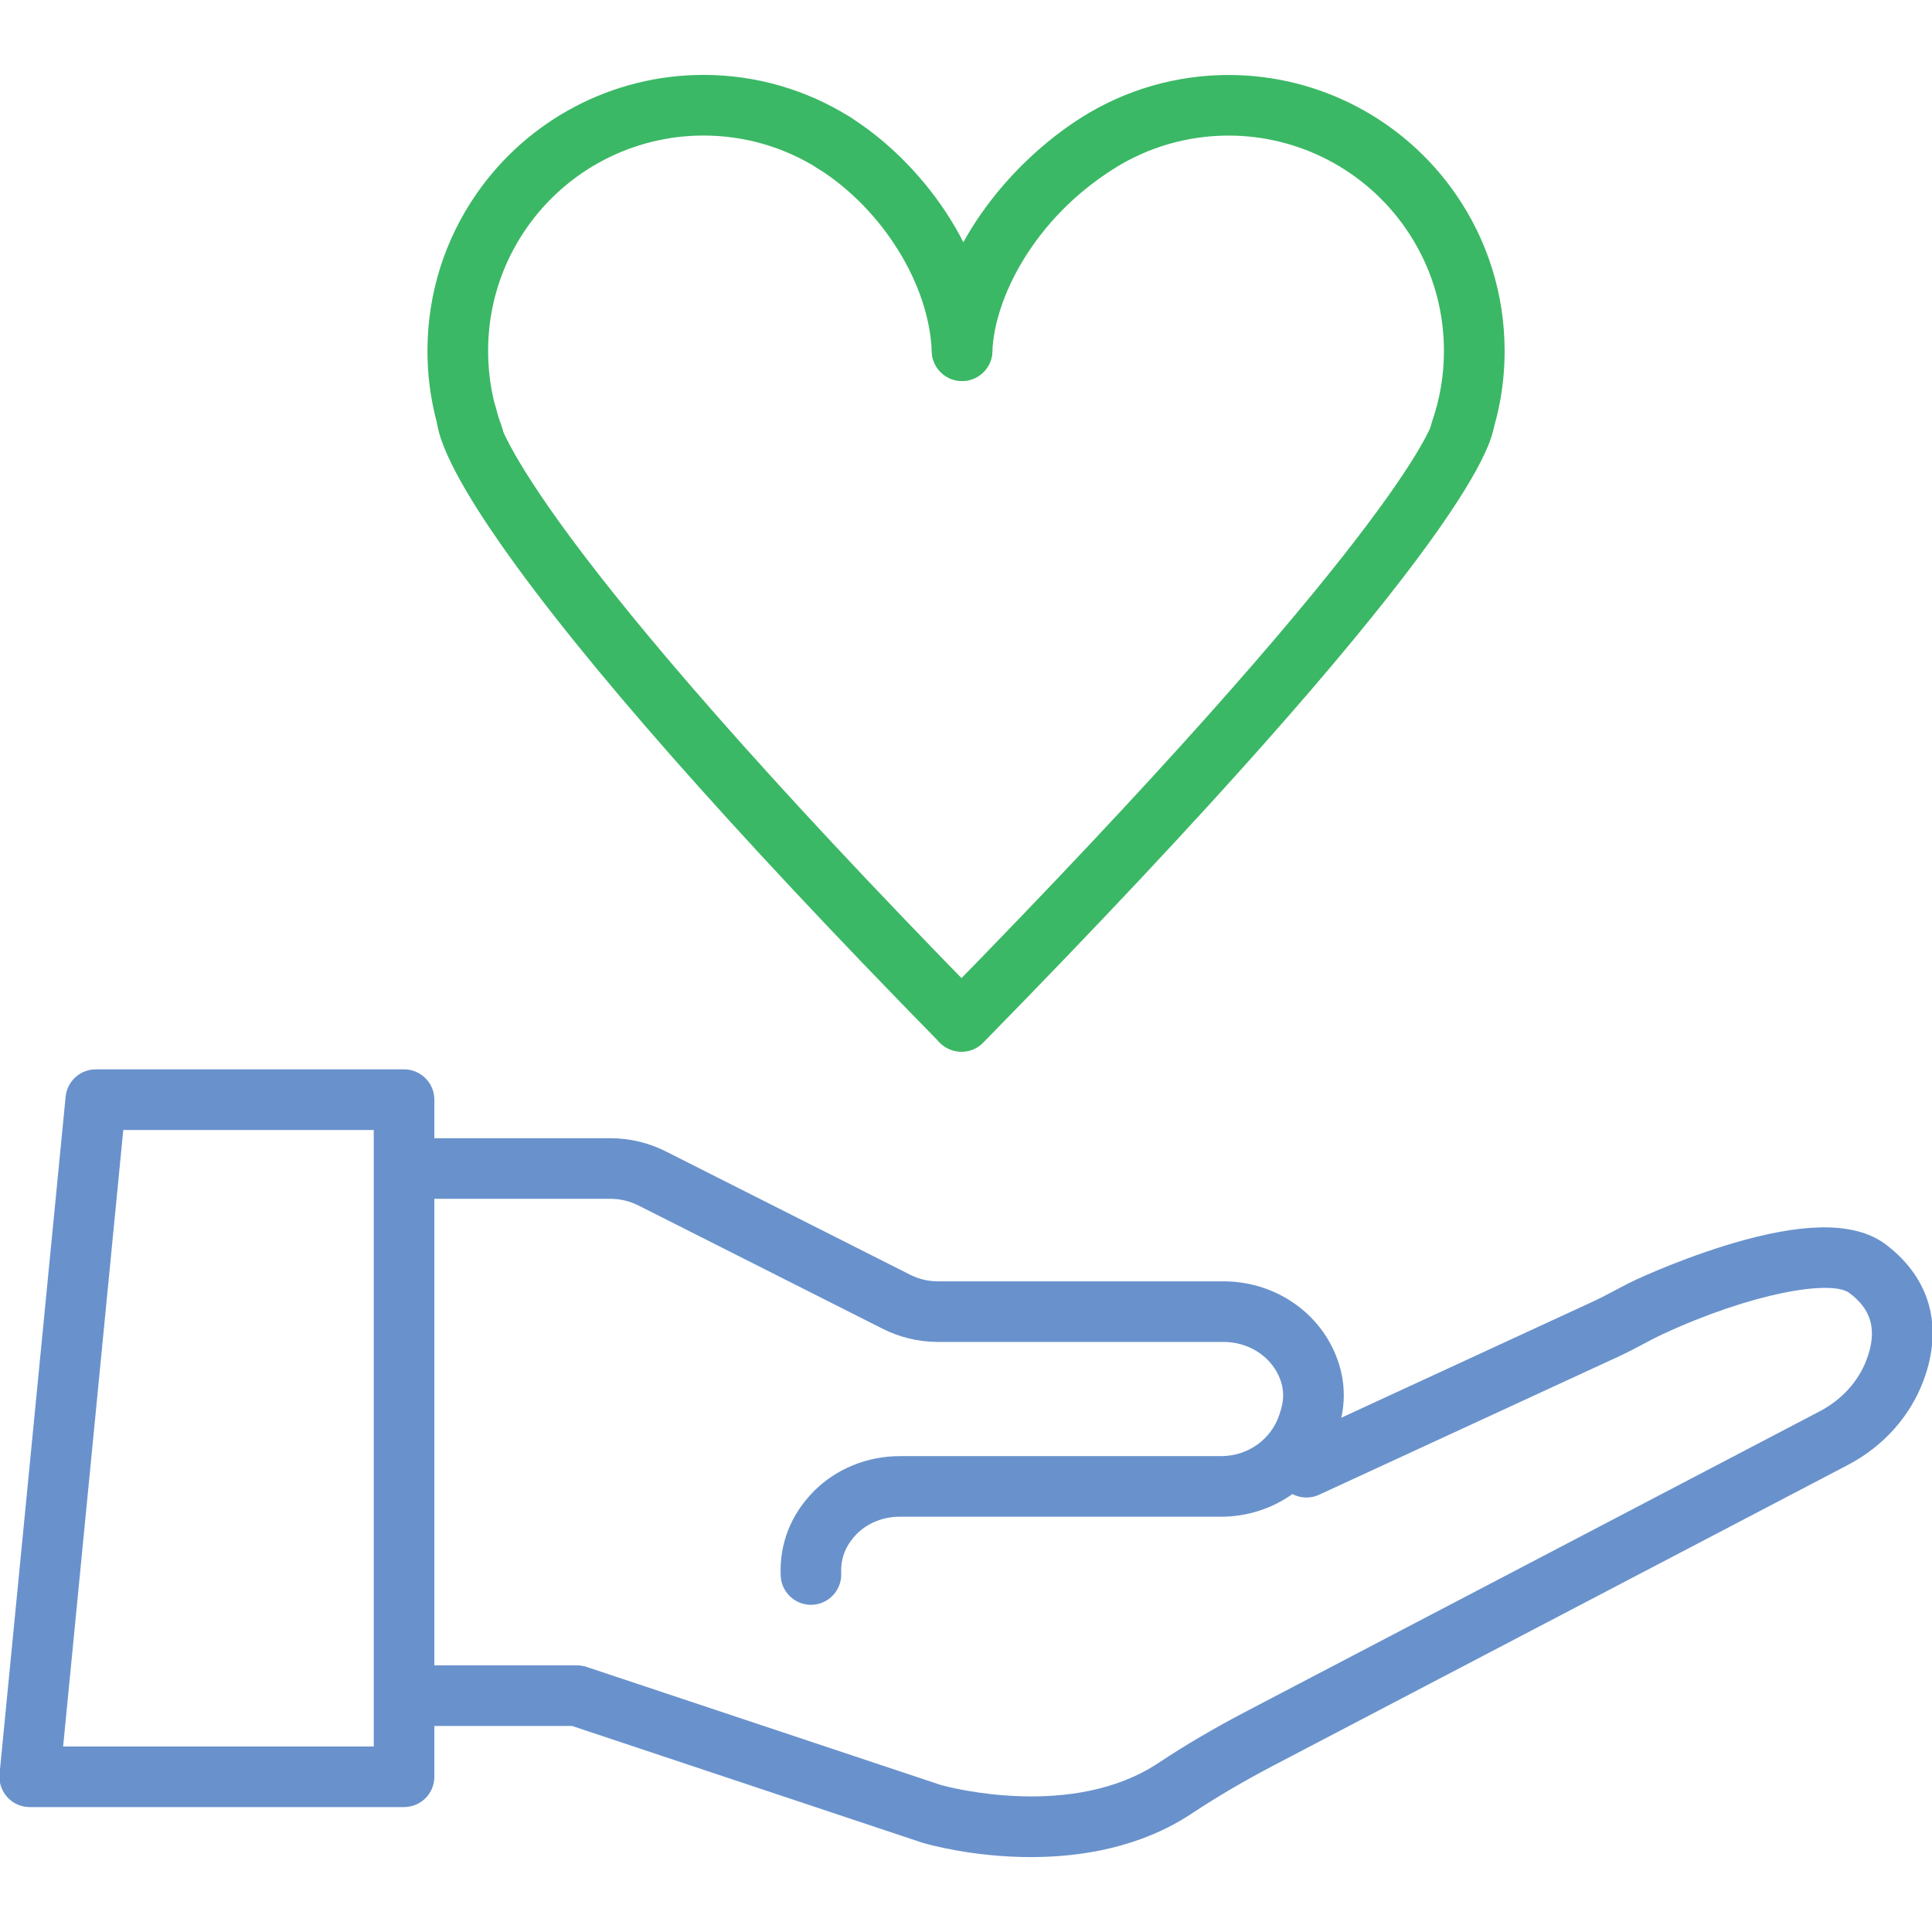
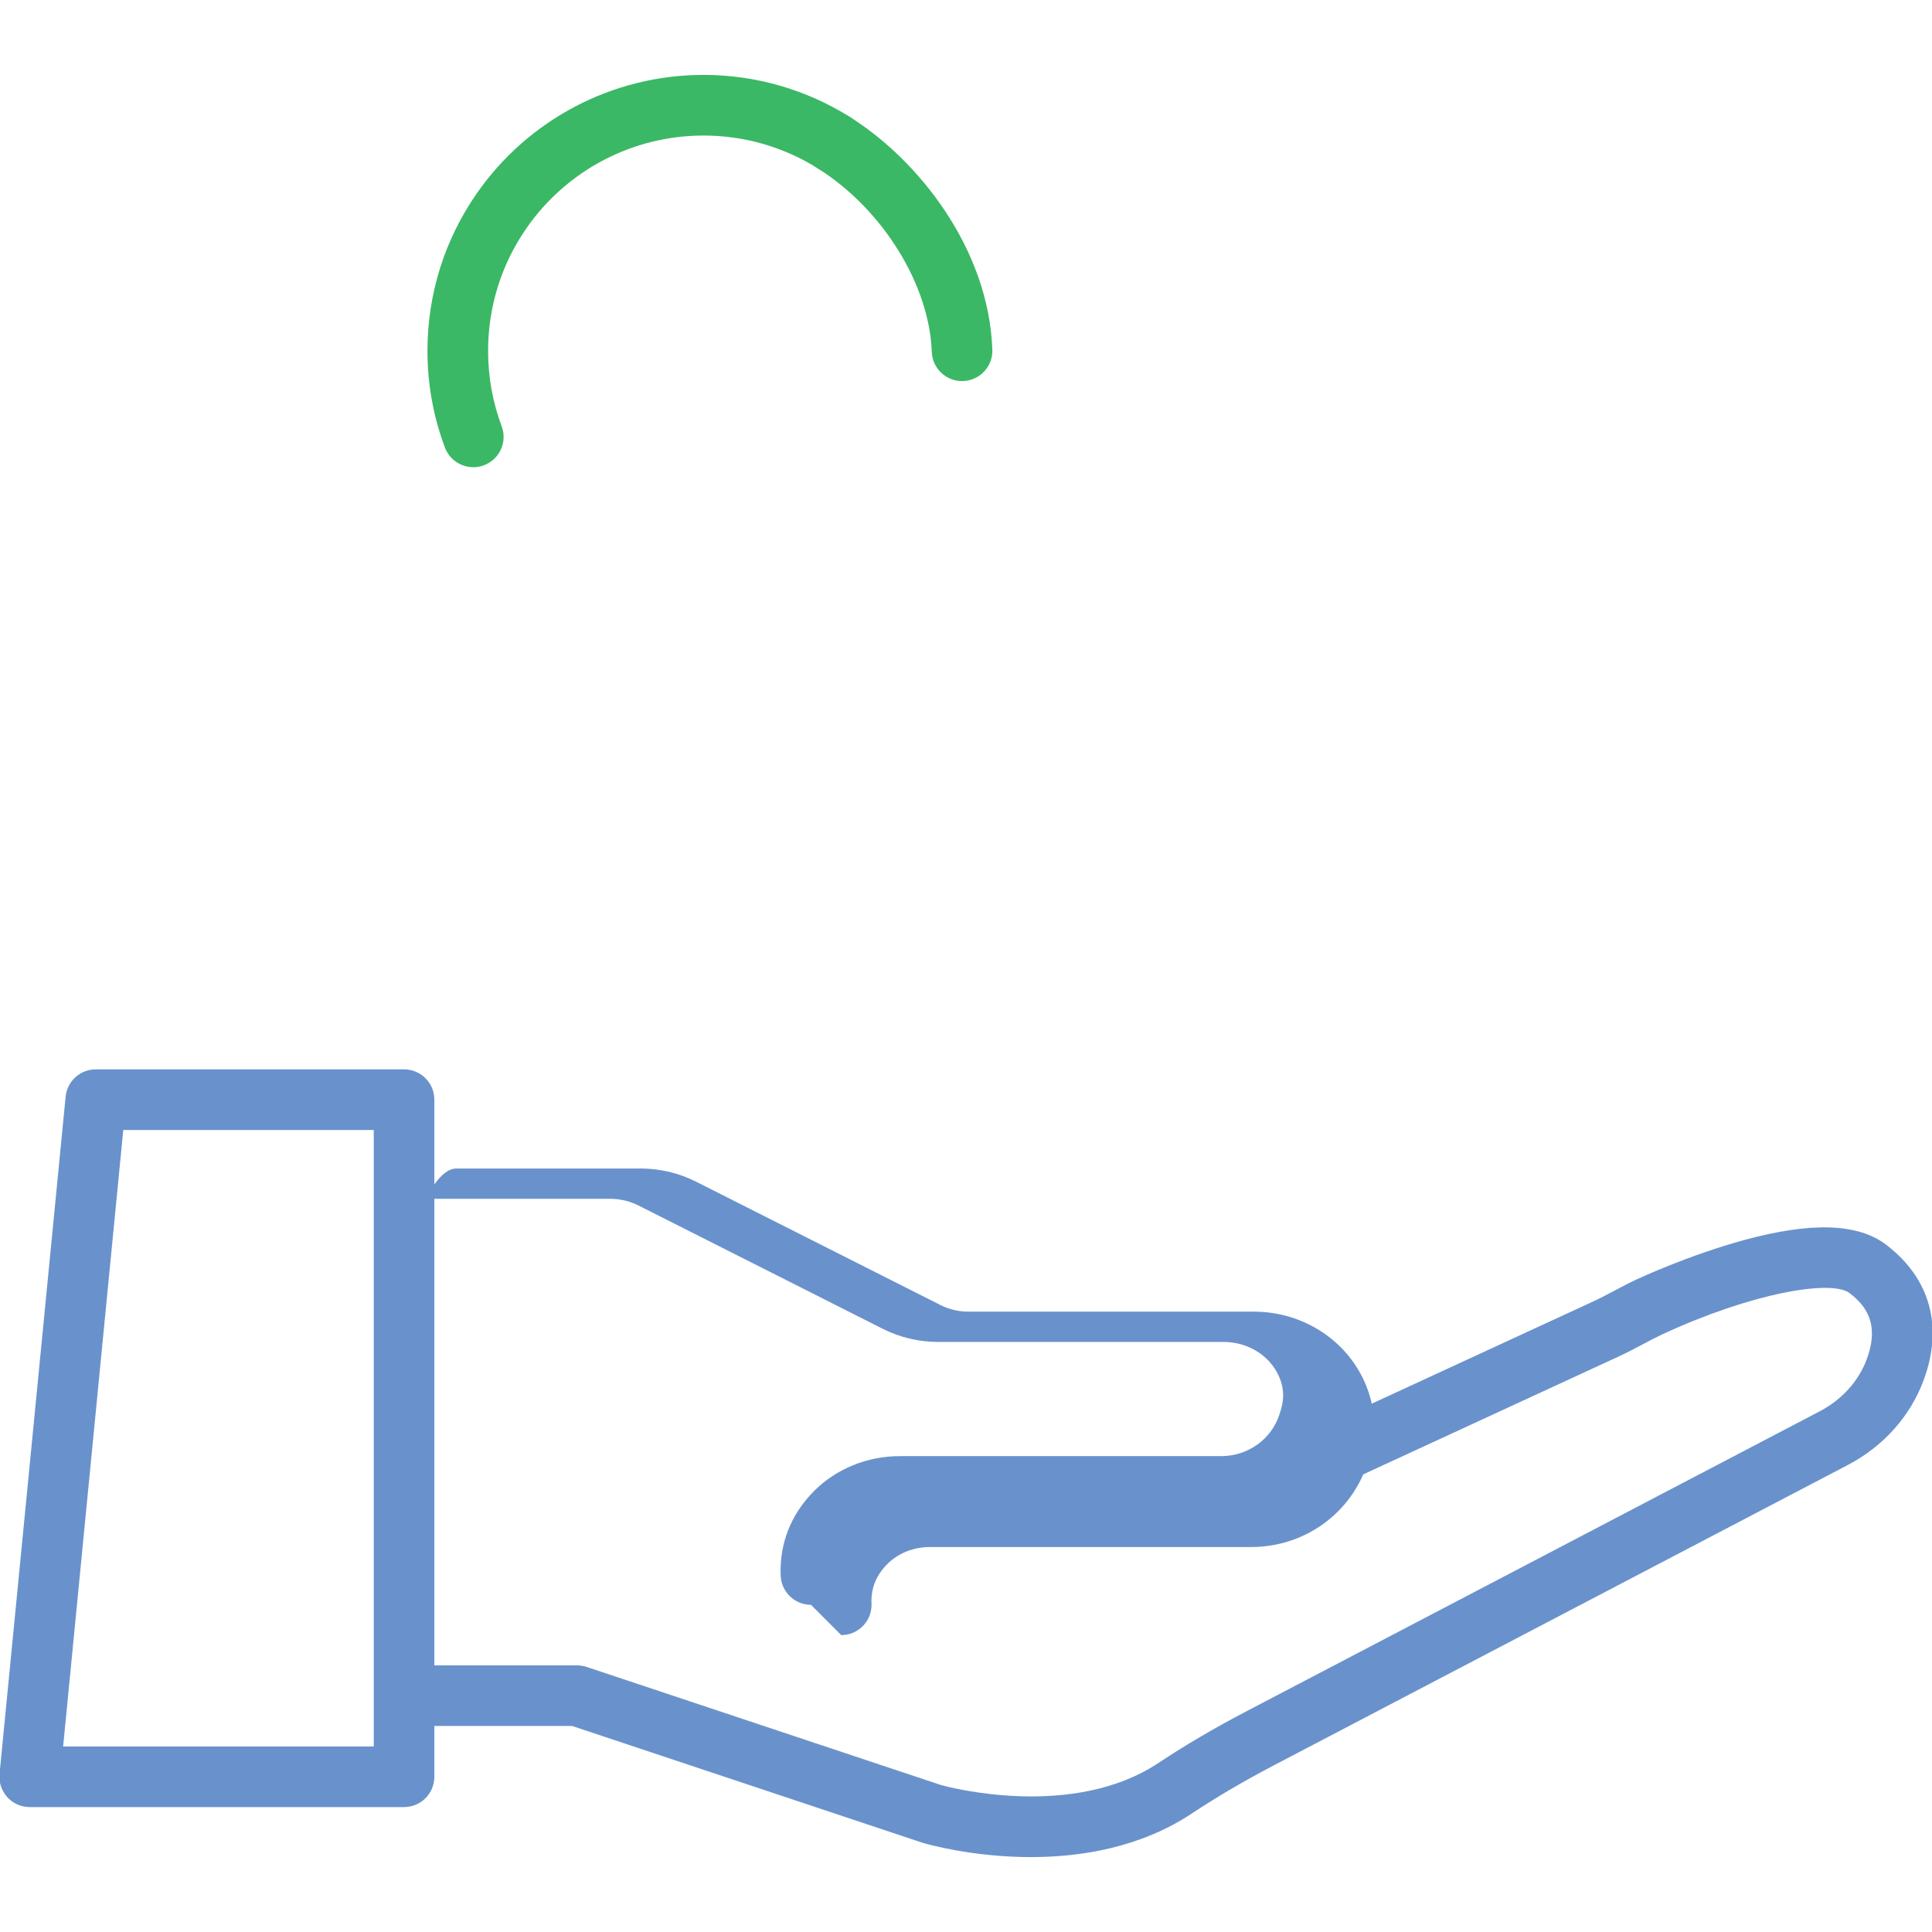
<svg xmlns="http://www.w3.org/2000/svg" id="Hilfsbereitschaft" viewBox="0 0 512 512">
  <path d="M107.08,478.9H7.88c-2.27,0-4.43-.96-5.95-2.64-1.52-1.68-2.27-3.92-2.05-6.18l17.51-179.44c.4-4.11,3.86-7.25,7.99-7.25h81.7c4.44,0,8.03,3.6,8.03,8.03v179.44c0,4.44-3.6,8.03-8.03,8.03ZM16.73,462.84h82.32v-163.38H32.67l-15.94,163.38Z" fill="#6992cc" />
-   <path d="M214.91,425.29c-4.28,0-7.84-3.38-8.02-7.69-.36-8.53,2.71-16.31,8.88-22.5,5.84-5.86,14.09-9.21,22.65-9.21h85.16c7.16,0,13.4-4.48,15.52-11.15.16-.51.32-1.03.47-1.57.81-2.94.59-5.74-.69-8.55-2.48-5.46-8.22-8.99-14.62-8.99h-75.7c-5.05,0-10.11-1.2-14.62-3.48l-64.76-32.69c-2.28-1.15-4.83-1.76-7.38-1.76h-48.9c-4.44,0-8.03-3.6-8.03-8.03s3.6-8.03,8.03-8.03h48.9c5.05,0,10.11,1.2,14.62,3.48l64.76,32.69c2.28,1.15,4.83,1.76,7.38,1.76h75.7c12.68,0,24.16,7.22,29.24,18.4,2.86,6.29,3.38,12.85,1.54,19.49-.21.75-.42,1.47-.64,2.16-4.26,13.36-16.65,22.33-30.83,22.33h-85.16c-4.32,0-8.43,1.64-11.27,4.49-3,3.01-4.38,6.44-4.21,10.48.19,4.43-3.25,8.18-7.68,8.37-.12,0-.23,0-.35,0Z" fill="#6992cc" />
+   <path d="M214.91,425.29c-4.28,0-7.84-3.38-8.02-7.69-.36-8.53,2.71-16.31,8.88-22.5,5.84-5.86,14.09-9.21,22.65-9.21h85.16c7.16,0,13.4-4.48,15.52-11.15.16-.51.32-1.03.47-1.57.81-2.94.59-5.74-.69-8.55-2.48-5.46-8.22-8.99-14.62-8.99h-75.7c-5.05,0-10.11-1.2-14.62-3.48l-64.76-32.69c-2.28-1.15-4.83-1.76-7.38-1.76h-48.9s3.6-8.03,8.03-8.03h48.9c5.05,0,10.11,1.2,14.62,3.48l64.76,32.69c2.28,1.15,4.83,1.76,7.38,1.76h75.7c12.68,0,24.16,7.22,29.24,18.4,2.86,6.29,3.38,12.85,1.54,19.49-.21.75-.42,1.47-.64,2.16-4.26,13.36-16.65,22.33-30.83,22.33h-85.16c-4.32,0-8.43,1.64-11.27,4.49-3,3.01-4.38,6.44-4.21,10.48.19,4.43-3.25,8.18-7.68,8.37-.12,0-.23,0-.35,0Z" fill="#6992cc" />
  <path d="M273.22,492.15c-15.55,0-27.57-3.46-28.48-3.72-.09-.03-.18-.05-.27-.08l-92.86-30.95h-39.54c-4.44,0-8.03-3.6-8.03-8.03s3.6-8.03,8.03-8.03h40.85c.86,0,1.72.14,2.54.41l93.93,31.31c2.03.56,34.79,9.29,57.58-5.84,7.14-4.74,14.79-9.23,23.37-13.72l151.89-79.48c5.88-3.08,10.31-7.97,12.47-13.79,3.6-9.7-.55-14.47-4.56-17.55-4.76-3.64-25.91-.09-49.81,11.03-1.44.67-3.26,1.63-5.02,2.57-2,1.06-4.08,2.16-5.96,3.03l-79.76,36.81c-4.03,1.86-8.8.1-10.66-3.93-1.86-4.03-.1-8.8,3.93-10.66l79.76-36.82c1.49-.69,3.36-1.68,5.18-2.64,1.94-1.03,3.94-2.09,5.76-2.94,1.43-.66,14.38-6.61,28.57-10.48,17.93-4.9,30.29-4.48,37.79,1.27,11.63,8.91,15.13,21.66,9.85,35.88-3.54,9.55-10.67,17.52-20.08,22.44l-151.89,79.48c-8.09,4.23-15.26,8.44-21.94,12.87-13.66,9.06-29.42,11.56-42.63,11.56Z" fill="#6992cc" />
  <path d="M254.95,100.99c-4.3,0-7.87-3.41-8.02-7.75-.64-17.86-13.06-37.84-30.2-48.61-3.76-2.36-4.89-7.32-2.53-11.07,2.36-3.76,7.31-4.89,11.07-2.53,18.08,11.35,36.75,34.82,37.71,61.64.16,4.43-3.31,8.16-7.74,8.31-.1,0-.2,0-.29,0Z" fill="#3bb865" />
-   <path d="M387.07,122.48c-.88,0-1.78-.15-2.66-.45-4.19-1.47-6.39-6.05-4.92-10.24,2.1-6.01,3.17-12.33,3.17-18.79,0-11.68-3.5-22.9-10.13-32.46-10.68-15.41-28.23-24.61-46.94-24.61-10.76,0-21.24,3.01-30.3,8.71-21.48,13.48-31.8,34.61-32.3,48.54-.15,4.34-3.72,7.75-8.02,7.75-.1,0-.19,0-.29,0-4.43-.16-7.9-3.88-7.74-8.31.92-25.86,20.66-49.56,39.81-61.58,11.62-7.3,25.06-11.17,38.85-11.17,23.98,0,46.47,11.79,60.15,31.53,8.5,12.26,12.99,26.65,12.99,41.61,0,8.28-1.37,16.39-4.08,24.11-1.16,3.31-4.26,5.38-7.58,5.38Z" fill="#3bb865" />
  <path d="M125.42,123.81c-3.25,0-6.31-1.99-7.52-5.22-3.06-8.18-4.62-16.8-4.62-25.6,0-14.97,4.49-29.36,12.99-41.62,13.67-19.74,36.15-31.52,60.15-31.52,13.8,0,27.24,3.87,38.87,11.18,3.75,2.36,4.88,7.32,2.52,11.08-2.36,3.75-7.32,4.88-11.08,2.52-9.05-5.7-19.54-8.71-30.31-8.71-18.72,0-36.27,9.2-46.94,24.61-6.63,9.56-10.13,20.79-10.13,32.47,0,6.88,1.21,13.6,3.6,19.97,1.56,4.15-.55,8.78-4.71,10.34-.93.35-1.88.51-2.82.51Z" fill="#3bb865" />
-   <path d="M254.81,278.74c-2.03,0-4.06-.76-5.62-2.29-3.17-3.11-3.22-8.19-.12-11.36,120.16-122.61,130.23-151.65,130.9-154.09.47-3.95,3.81-7.04,7.9-7.08,4.39-.05,8.07,3.52,8.11,7.95.06,6.1-9.53,35.98-135.44,164.46-1.57,1.61-3.65,2.41-5.74,2.41ZM379.92,112.01h0s0,0,0,0ZM379.92,112h0s0,0,0,0ZM379.92,111.99h0s0,0,0,0ZM380.01,110.86h0Z" fill="#3bb865" />
-   <path d="M254.66,278.58c-2.08,0-4.16-.81-5.74-2.41-55.62-56.75-94.75-101.2-116.32-132.11-8.1-11.61-17.6-27.02-16.85-34.43.45-4.41,4.38-7.64,8.81-7.17,4.04.41,7.08,3.76,7.21,7.71.54,2.59,9.08,32.78,128.62,154.76,3.1,3.17,3.05,8.25-.12,11.36-1.56,1.53-3.59,2.29-5.62,2.3ZM131.74,111.26s0,0,0,.01c0,0,0,0,0-.01ZM131.74,111.25s0,0,0,0c0,0,0,0,0,0ZM131.74,111.24" fill="#3bb865" />
</svg>